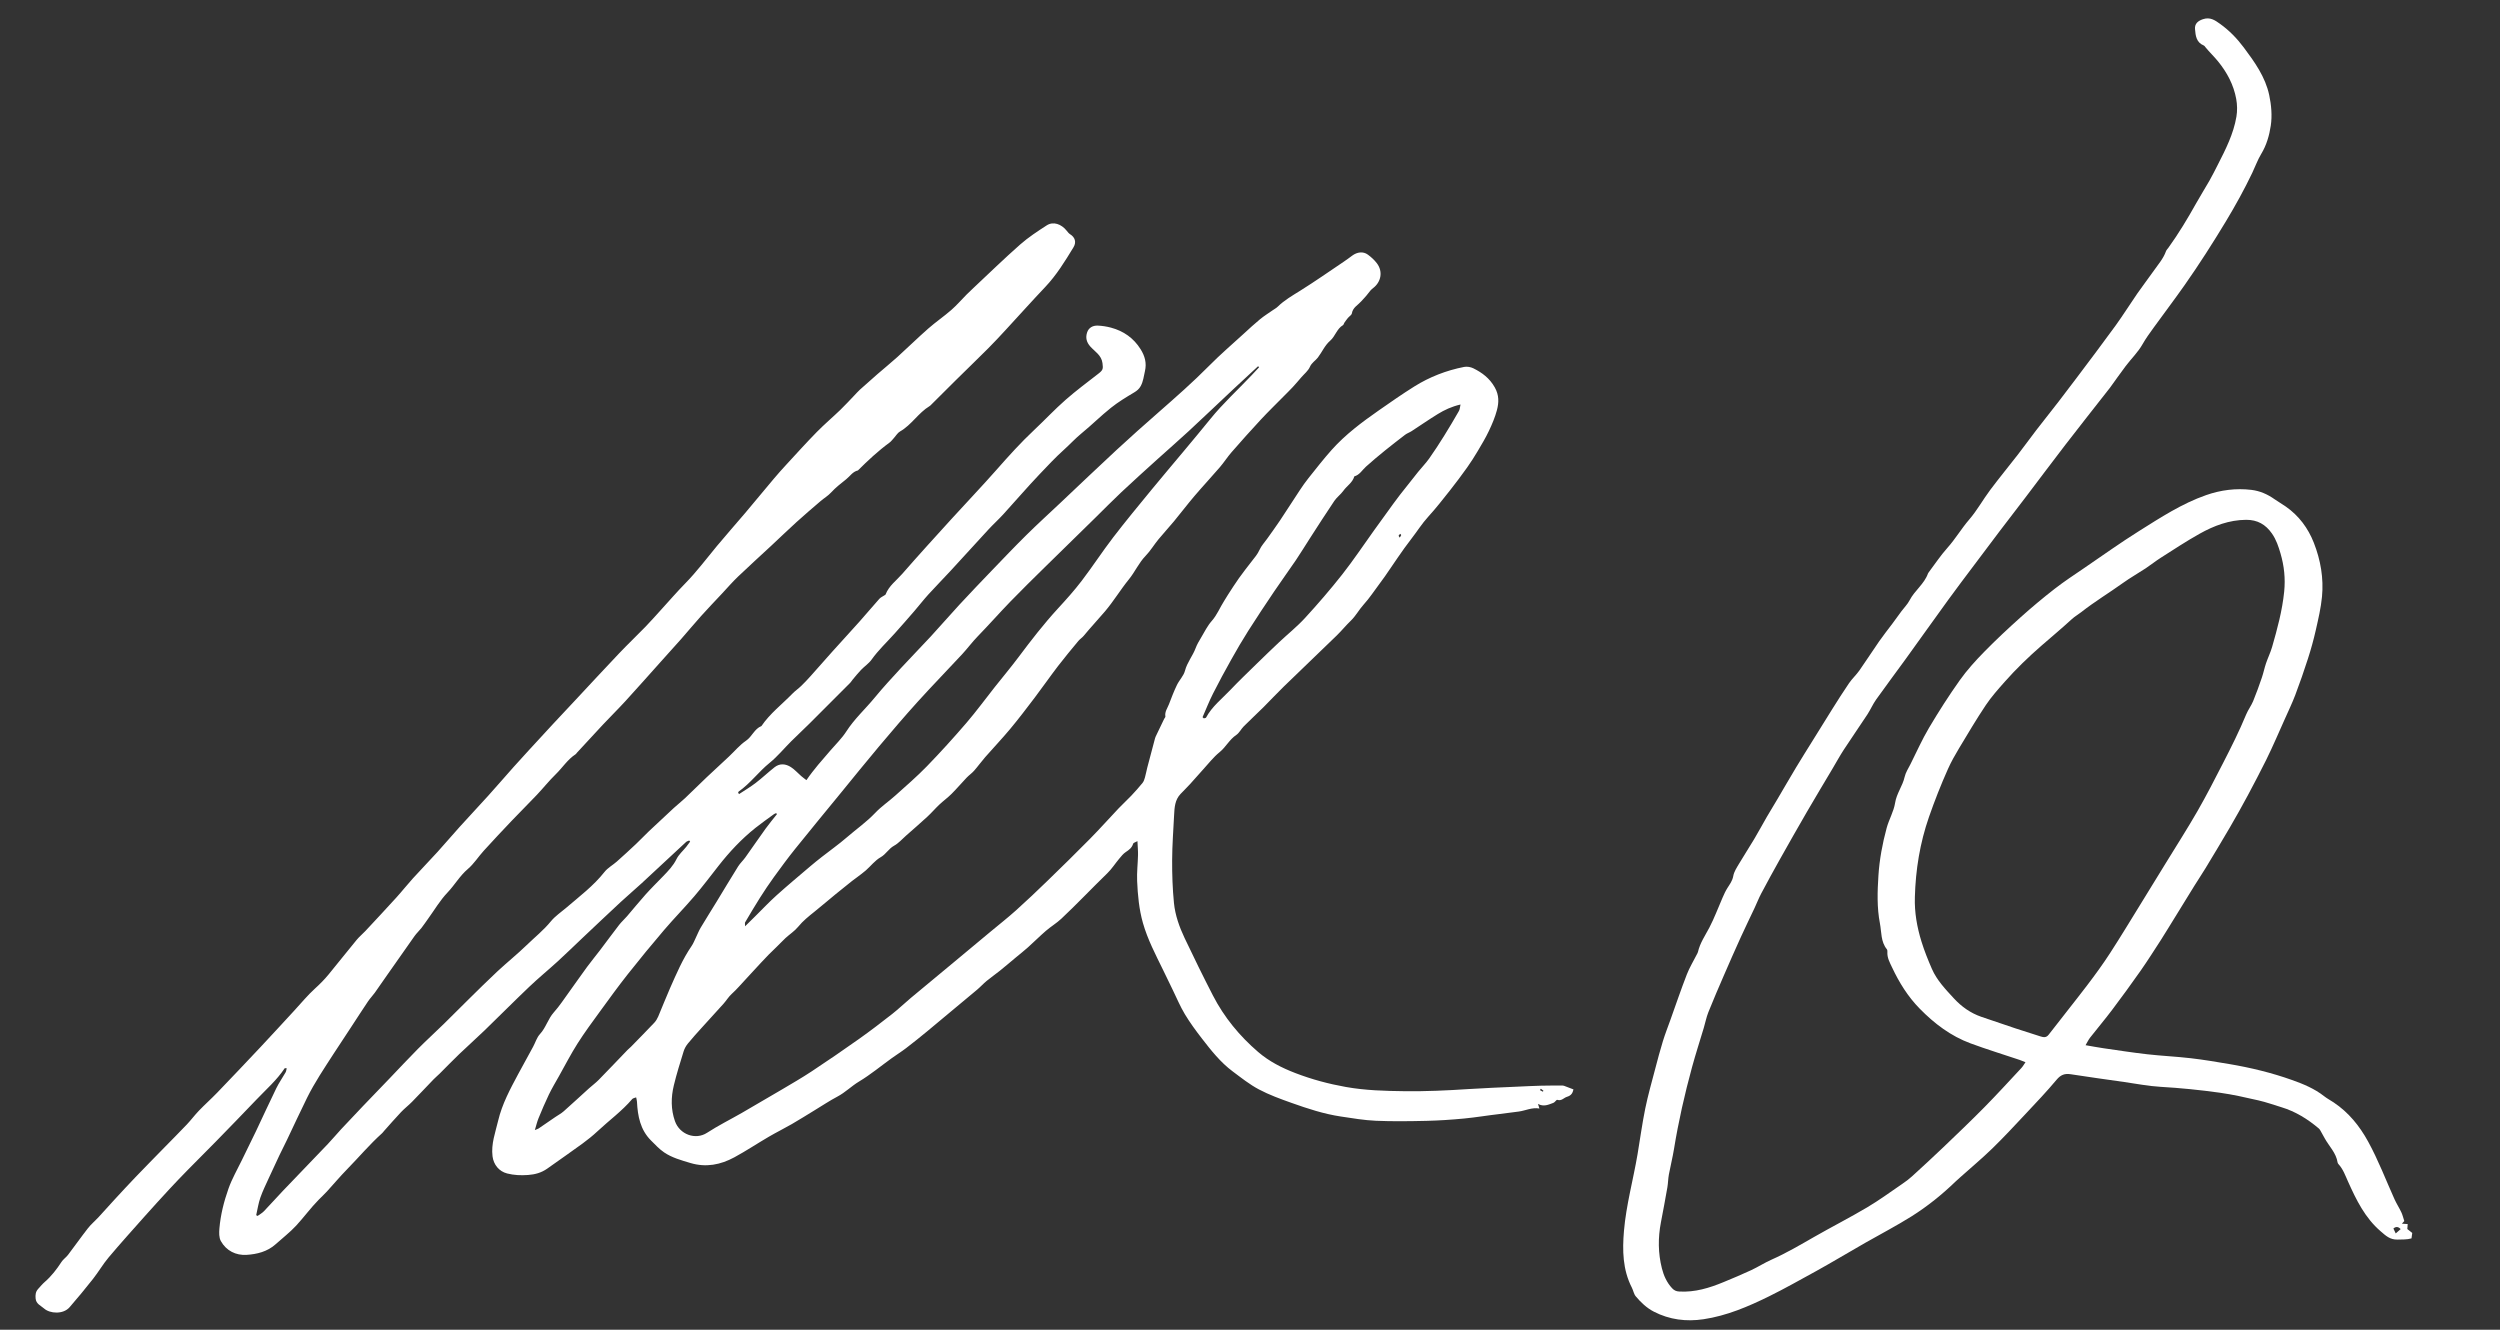
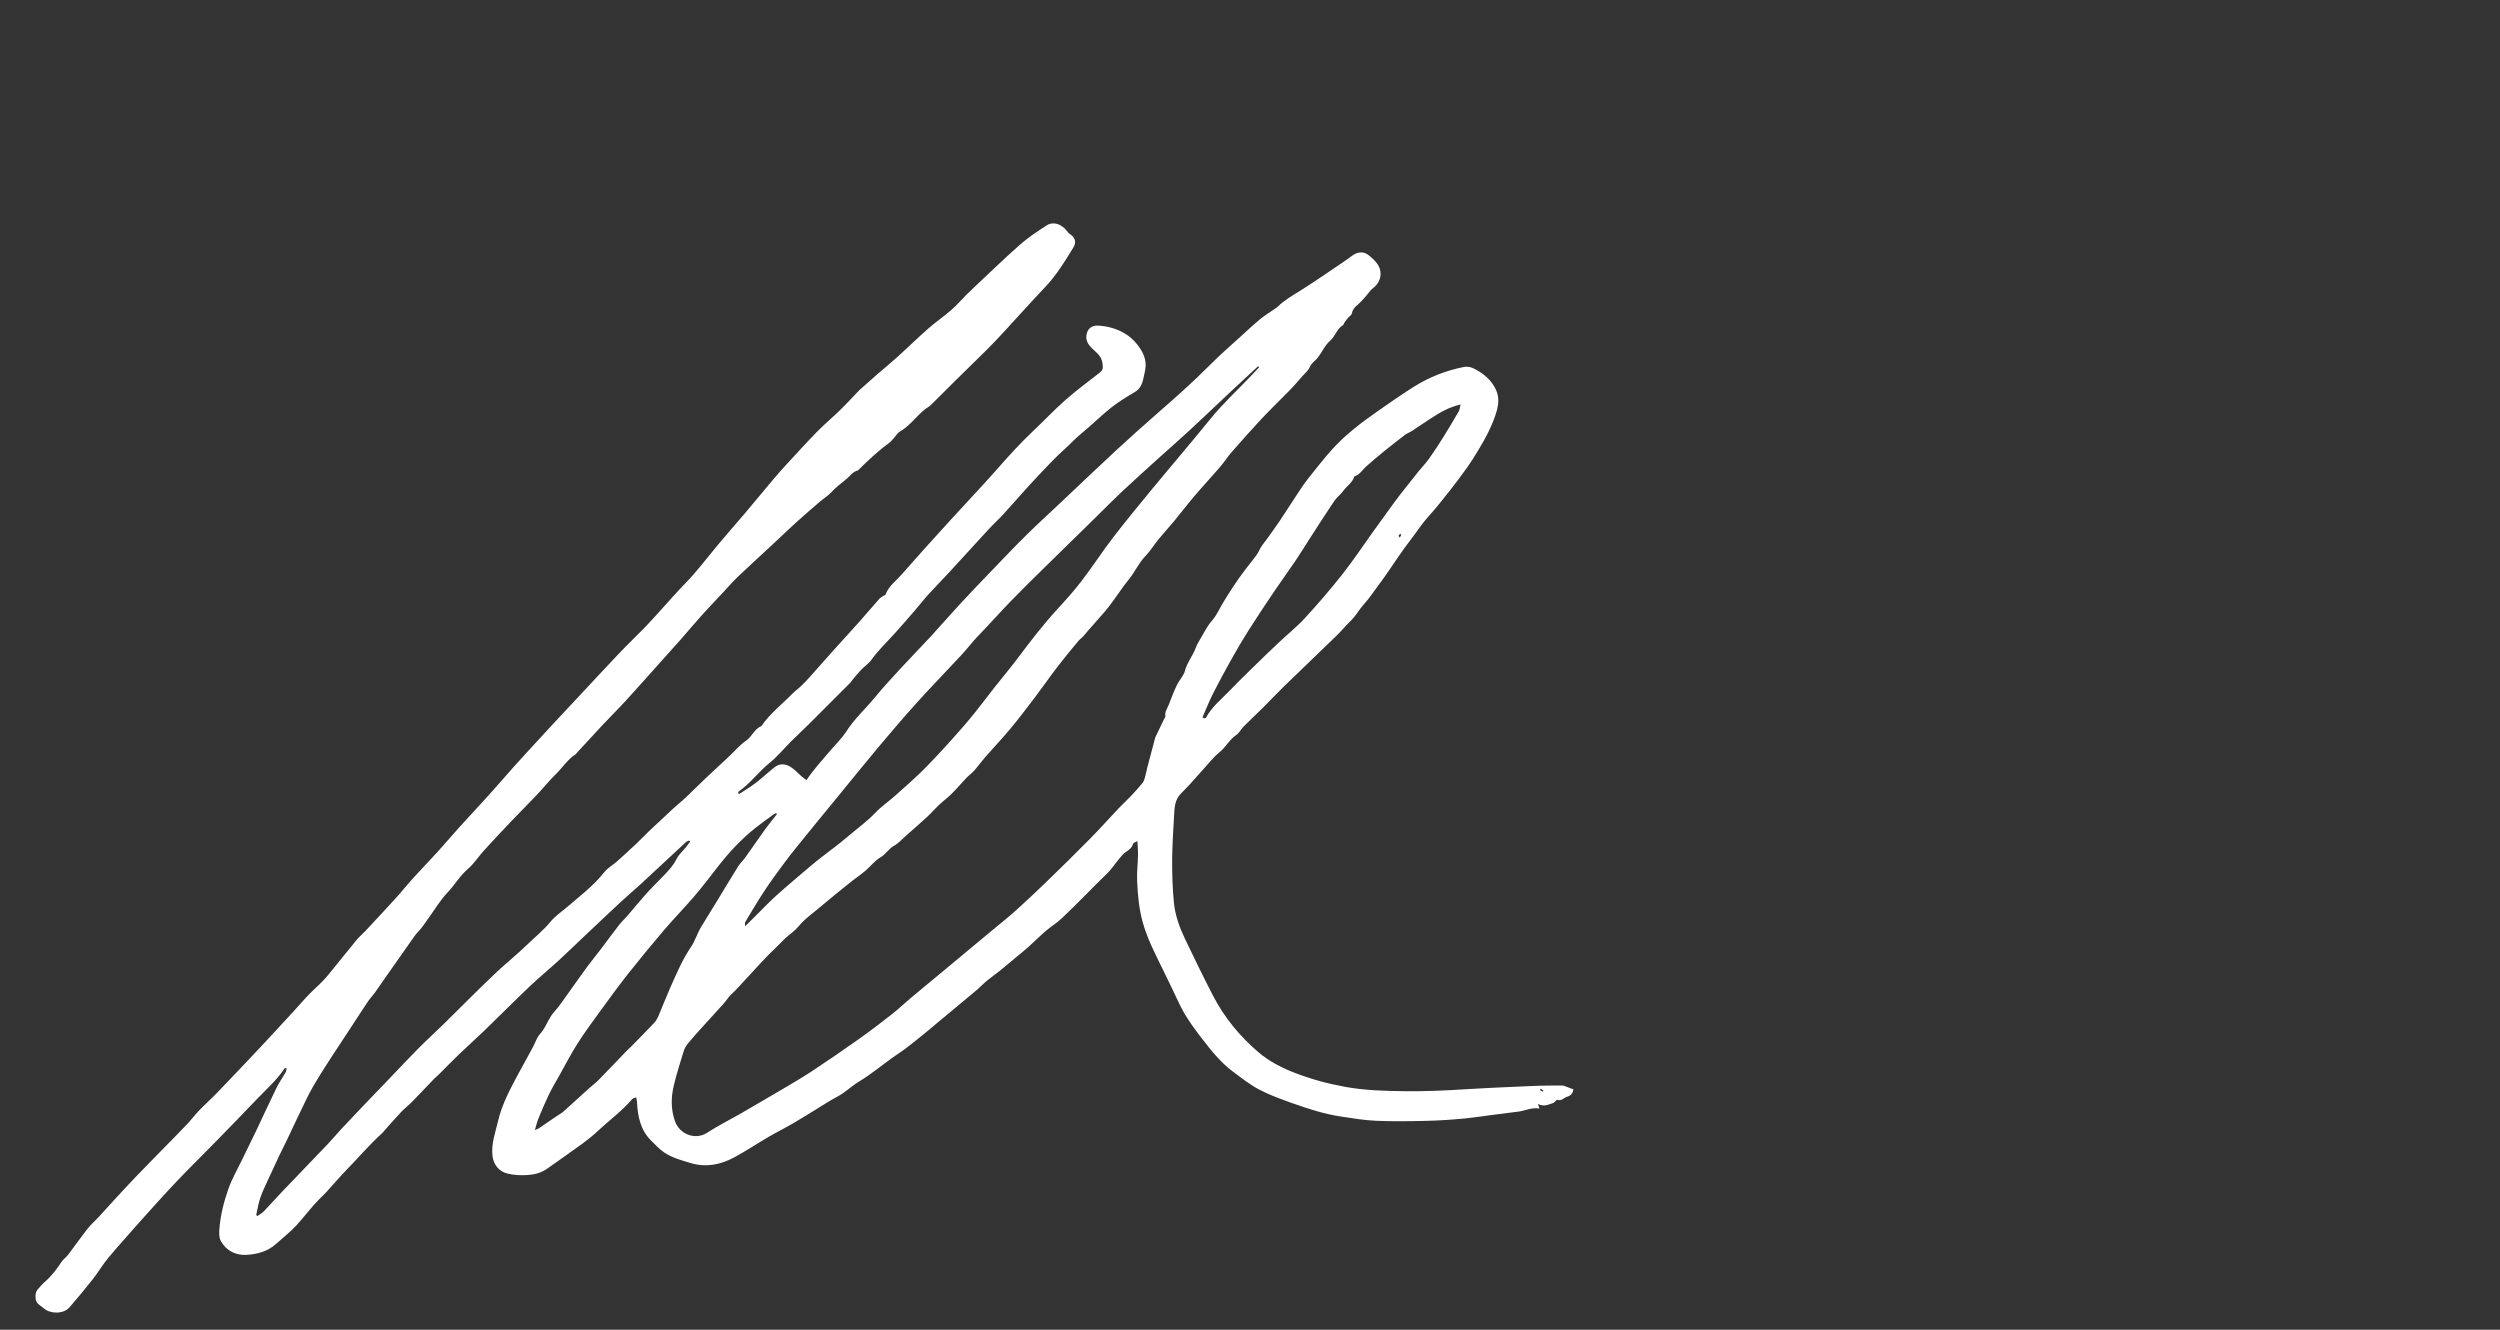
<svg xmlns="http://www.w3.org/2000/svg" id="Ebene_1" viewBox="0 0 3647.16 1939.88">
  <rect x="0" y="0" width="3647.16" height="1939.88" fill="#333333" stroke="none" />
  <defs>
    <style>
      .cls-1 {
        fill: #fff;
      }
    </style>
  </defs>
  <path class="cls-1" d="M1078.26,1158.41c8.09-5.36,16.5-10.31,24.19-16.2,9.43-7.22,18.09-15.45,27.41-22.83,7.75-6.14,16.38-5.19,24.09-.2,5.47,3.54,9.91,8.67,14.89,12.98,2.43,2.1,5.06,3.97,7.63,5.96,10.84-15.92,23.17-29.54,35.14-43.46,7.79-9.06,16.58-17.5,22.97-27.47,11.78-18.38,27.89-32.9,41.57-49.55,12.16-14.8,25.2-28.89,38.19-42.99,14.36-15.59,29.26-30.69,43.64-46.27,14.11-15.29,27.67-31.09,41.8-46.36,15.54-16.79,31.36-33.32,47.22-49.82,16.79-17.47,33.51-35.03,50.75-52.05,15.96-15.76,32.57-30.86,48.89-46.25,27.52-25.96,54.85-52.11,82.61-77.82,19.88-18.41,40.16-36.39,60.53-54.26,25.31-22.21,50.62-44.37,74.32-68.37,16.08-16.28,33.52-31.21,50.41-46.67,7.8-7.14,15.55-14.36,23.72-21.07,5.83-4.79,12.32-8.79,18.51-13.14,2.45-1.72,5.19-3.13,7.3-5.2,9.75-9.55,21.43-16.18,32.9-23.36,21.61-13.53,42.53-28.18,63.69-42.42,4.11-2.77,8.09-5.74,12.07-8.68,7.34-5.42,16.01-6.41,22.74-1.51,4.79,3.49,9.36,7.65,12.99,12.32,9.89,12.74,5.9,28.02-5.06,36.38-2.98,2.27-5.09,4.7-7.2,7.63-3.08,4.27-6.91,8.01-10.42,11.97-4.86,5.5-12.19,8.88-13.56,17.43-.39,2.47-3.87,4.38-5.77,6.68-1.86,2.25-3.56,4.65-5.23,7.05-.75,1.08-.94,2.87-1.91,3.44-9.1,5.28-11.29,16.28-18.68,22.66-8.01,6.92-11.82,16.54-17.99,24.6-3.61,4.72-8.97,7.5-11.63,13.59-2.55,5.83-8.24,10.3-12.59,15.34-4.11,4.77-8.16,9.59-12.44,14.2-4.3,4.63-8.86,9.03-13.3,13.54-11.18,11.35-22.62,22.44-33.46,34.1-14.44,15.54-28.57,31.39-42.52,47.38-6.07,6.96-11.05,14.86-17.07,21.87-12.19,14.18-24.97,27.85-37.1,42.09-10.29,12.08-19.87,24.77-29.99,37-7.33,8.87-15.22,17.28-22.51,26.18-6.46,7.89-11.76,16.83-18.81,24.12-9.87,10.22-15.4,23.27-24.23,34.12-12.27,15.08-22.24,31.82-34.9,46.76-10.19,12.03-21.04,23.49-31.05,35.68-2.28,2.77-5.53,4.75-7.82,7.51-10.05,12.15-20.18,24.23-29.76,36.74-11.59,15.14-22.47,30.83-33.99,46.03-11.72,15.46-23.48,30.92-35.89,45.82-11.64,13.99-24.25,27.17-36.23,40.87-5.63,6.44-10.6,13.45-16.25,19.87-3.26,3.71-7.48,6.56-10.9,10.15-7.42,7.78-14.36,16.02-21.96,23.61-5.56,5.56-12.03,10.21-17.77,15.61-6.01,5.67-11.4,12.02-17.47,17.62-10.23,9.44-20.77,18.56-31.22,27.76-5.7,5.02-10.86,11.08-17.38,14.63-7.88,4.29-11.76,12.39-19.66,16.85-8.14,4.6-14.26,12.72-21.45,19.08-3.94,3.48-8.26,6.53-12.44,9.74-2.58,1.98-5.28,3.8-7.82,5.82-8.01,6.38-16.03,12.76-23.95,19.26-10.27,8.43-20.35,17.11-30.71,25.42-8.49,6.81-16.9,13.47-23.89,22.06-5.14,6.31-12.38,10.9-18.47,16.48-4.4,4.02-8.33,8.55-12.69,12.61-15.94,14.81-30.14,31.32-45.02,47.13-6.87,7.3-13.29,14.99-20.79,21.78-4.56,4.12-7.8,9.67-11.94,14.3-10.58,11.83-21.38,23.47-32.01,35.26-6.81,7.55-13.68,15.07-20.09,22.96-2.66,3.28-4.88,7.26-6.12,11.28-5.08,16.5-10.29,33-14.32,49.77-4.17,17.33-4.35,34.88,1.67,52.04,6.81,19.44,29.98,27.94,46.75,17.03,16.41-10.67,34.07-19.41,51.06-29.19,19.21-11.06,38.36-22.24,57.43-33.54,14.85-8.8,29.83-17.42,44.22-26.93,23.26-15.37,46.27-31.13,69.01-47.25,16.5-11.69,32.56-24.01,48.48-36.49,9.37-7.34,17.96-15.68,27.1-23.32,20.6-17.24,41.34-34.31,62-51.48,18.04-14.99,36.06-30.03,54.09-45.04,12.47-10.39,25.27-20.41,37.34-31.24,15.66-14.06,30.93-28.57,46.04-43.23,20.94-20.31,41.78-40.73,62.26-61.5,14.2-14.4,27.64-29.55,41.56-44.23,5.94-6.27,12.39-12.06,18.33-18.33,5.7-6.02,11.22-12.23,16.45-18.66,1.78-2.18,2.73-5.2,3.52-7.99,1.35-4.72,2.15-9.59,3.39-14.34,3.54-13.61,7.18-27.19,10.8-40.77.43-1.6.84-3.24,1.54-4.73,4.06-8.59,8.2-17.14,12.34-25.69.56-1.16,1.93-2.39,1.76-3.39-1.22-6.88,3-12.12,5.21-17.91,3.61-9.45,7.23-18.93,11.61-28.03,3.47-7.2,9.84-13.4,11.77-20.86,3.15-12.19,11.32-21.58,15.56-33.02,2.01-5.42,5.08-10.5,8.07-15.5,4.89-8.19,9.15-17.02,15.4-24.06,7.86-8.86,11.97-19.66,18.17-29.32,1.95-3.03,3.71-6.18,5.68-9.2,5.21-7.98,10.28-16.07,15.8-23.83,5.92-8.32,12.24-16.36,18.5-24.44,4.22-5.44,8.7-10.5,11.61-17.04,2.62-5.88,7.35-10.81,11.13-16.17,6.27-8.88,12.73-17.64,18.76-26.68,9.71-14.55,19.07-29.33,28.73-43.91,4.04-6.09,8.22-12.13,12.78-17.83,11.12-13.89,22.03-27.98,33.88-41.24,20.02-22.41,44.01-40.3,68.53-57.43,17.12-11.96,34.26-23.92,51.95-34.99,22.36-13.99,46.76-23.46,72.67-28.54,4.23-.83,9.53.07,13.42,1.99,12.83,6.35,23.7,14.4,31.27,27.78,6.5,11.48,6.09,22.24,3.15,33.38-2.73,10.32-6.99,20.35-11.58,30.03-4.78,10.11-10.56,19.77-16.28,29.4-4.87,8.19-9.98,16.28-15.51,24.04-8.06,11.31-16.38,22.47-24.99,33.37-10.29,13.02-20.52,26.14-31.69,38.38-9.35,10.23-16.61,21.94-25.05,32.79-13.58,17.45-25.54,36.15-38.22,54.3-2.65,3.8-5.4,7.53-8.18,11.23-7.54,10.06-14.47,20.69-22.88,29.96-6.78,7.47-11.4,16.48-18.7,23.51-7.18,6.92-13.49,14.72-20.64,21.67-25.74,25.02-51.75,49.75-77.49,74.77-9.98,9.69-19.41,19.94-29.28,29.75-9.5,9.44-19.37,18.52-28.83,28-3.92,3.93-6.47,9.59-10.92,12.56-10.01,6.67-15.15,17.66-24.36,25.12-8.92,7.23-16.12,16.6-23.94,25.15-6.43,7.02-12.59,14.28-19.02,21.3-4.55,4.97-9.39,9.67-14.03,14.57-8.19,8.66-8.78,19.71-9.33,30.68-1.11,21.92-2.76,43.85-2.86,65.79-.1,20.82.58,41.73,2.63,62.43,1.77,17.88,7.86,35.03,15.57,51.27,13.34,28.11,27.04,56.07,41.28,83.73,16.41,31.87,38.9,59.14,66.03,82.47,16,13.75,34.5,23.13,54.27,30.74,23.93,9.2,48.4,15.76,73.53,20.25,28.58,5.1,57.45,5.86,86.41,6.2,30.72.36,61.32-1.06,91.94-3.08,23.87-1.58,47.78-2.42,71.68-3.54,11.6-.54,23.2-1.12,34.81-1.43,9.85-.26,19.72-.18,29.58-.22,1.32,0,2.73-.06,3.94.36,4.44,1.58,8.81,3.35,13.81,5.28-1.15,4.58-2.55,8.75-9.44,10.79-4.61,1.37-7.9,6.52-14.16,4.43-1.23-.41-3.46,3.59-5.65,4.39-7.06,2.57-14.1,6.22-22.5,1.55.91,2.99,1.34,4.39,2.05,6.73-11.04-1.95-20.29,3.12-30.1,4.41-9.49,1.25-19.03,2.59-28.57,3.68-17.09,1.95-34.07,4.88-51.18,6.5-18.19,1.72-36.47,2.97-54.73,3.39-24.6.57-49.26.94-73.83-.11-17.15-.73-34.23-3.68-51.26-6.22-24.73-3.69-48.43-11.5-71.87-19.84-16.2-5.76-32.55-11.68-47.68-19.7-13.63-7.22-25.94-17.08-38.38-26.36-17.72-13.23-31.32-30.52-44.72-47.83-8.84-11.42-17.45-23.14-24.89-35.5-6.8-11.29-11.91-23.61-17.72-35.5-4.78-9.79-9.47-19.62-14.25-29.41-10.88-22.29-22.45-44.32-29.25-68.31-5.65-19.93-7.52-40.53-8.42-61.11-.55-12.56,1.01-25.21,1.29-37.82.14-6.21-.49-12.43-.84-20.32-2.98,1.67-5.86,2.32-6.26,3.68-1.73,5.93-5.92,9.05-10.79,12.24-3.76,2.47-6.71,6.32-9.67,9.85-5.83,6.95-10.75,14.79-17.22,21.06-22.57,21.88-44.13,44.78-67.05,66.28-6.93,6.5-15.27,11.46-22.49,17.68-8.92,7.69-17.24,16.08-26.03,23.95-5.88,5.27-12.12,10.14-18.19,15.19-7.65,6.38-15.21,12.87-22.97,19.11-6.34,5.1-13.06,9.72-19.34,14.89-4.84,3.99-9.06,8.72-13.87,12.76-24.16,20.27-48.37,40.48-72.67,60.58-10.17,8.41-20.48,16.67-30.96,24.7-6.67,5.11-13.85,9.55-20.68,14.47-15.98,11.51-31.23,24.21-48.05,34.32-11.02,6.62-19.96,15.83-31.34,21.84-11.45,6.04-22.26,13.27-33.34,19.99-11.05,6.71-21.96,13.65-33.16,20.11-11.12,6.42-22.67,12.1-33.76,18.58-16.85,9.84-33.13,20.72-50.28,30-20.07,10.85-41.23,15.1-64.09,8.25-13.38-4.01-26.85-7.67-38.4-15.54-6.99-4.77-12.91-11.21-18.97-17.24-15.7-15.61-19.47-35.63-20.53-56.62-.09-1.87-.69-3.71-1.2-6.34-2.34.95-4.62,1.17-5.68,2.41-15.09,17.7-33.92,31.32-50.74,47.09-13.95,13.09-29.66,23.46-45.02,34.49-9.44,6.78-18.94,13.48-28.48,20.13-8.35,5.82-17.45,8.4-27.83,9.13-10.45.74-20.36.36-30.45-2.21-11.86-3.02-19.85-12.95-21.33-25.13-2.21-18.17,4.16-34.68,8.18-51.74,5.78-24.5,17.61-46.3,29.31-68.19,7.16-13.39,14.58-26.63,21.81-39.98,3.32-6.12,5.34-13.37,9.9-18.3,8.76-9.45,11.72-22.2,20.29-31.76,8.27-9.23,15.1-19.76,22.4-29.84,8.72-12.03,17.15-24.27,25.95-36.24,6.1-8.29,12.69-16.22,18.92-24.42,9.37-12.34,18.5-24.87,27.99-37.12,3.44-4.44,7.74-8.2,11.42-12.47,9.05-10.51,17.75-21.34,27.01-31.66,8.18-9.11,16.91-17.72,25.43-26.53,7.49-7.75,14.91-15.31,19.85-25.33,3.29-6.68,9.43-11.94,14.22-17.89,1.97-2.45,3.76-5.05,5.63-7.58-.46-.53-.91-1.05-1.37-1.58-1.54.71-3.38,1.08-4.57,2.17-21.69,20.07-43.23,40.29-64.94,60.33-9.97,9.2-20.39,17.92-30.33,27.15-18.64,17.31-37.1,34.81-55.6,52.27-12.08,11.4-23.93,23.04-36.19,34.24-13.76,12.58-28.21,24.41-41.71,37.25-22.02,20.95-43.42,42.57-65.27,63.7-12.09,11.69-24.7,22.83-36.84,34.47-9.76,9.36-19.13,19.11-28.72,28.65-2.81,2.8-5.92,5.3-8.67,8.15-10.55,10.94-20.92,22.06-31.56,32.9-5.1,5.2-10.97,9.66-15.97,14.95-8.53,9.01-16.65,18.41-24.93,27.66-.89.99-1.62,2.15-2.6,3.03-18.3,16.41-34.1,35.25-51.26,52.77-10.19,10.4-19.54,21.61-29.38,32.35-3.82,4.16-7.99,8-11.95,12.02-11.73,11.9-21.53,25.51-32.84,37.73-9.13,9.86-19.95,18.15-29.98,27.19-12.04,10.86-27.37,14.57-42.38,15.51-15.44.97-29.66-5.87-37.59-20.19-2.78-5.01-2.59-12.28-2.08-18.38,1.7-19.96,6.63-39.42,13.28-58.17,5.06-14.29,12.81-27.64,19.45-41.36,6.78-14.02,13.78-27.94,20.48-42,9.98-20.96,19.57-42.11,29.78-62.97,3.92-8.02,9.15-15.4,13.58-23.18.96-1.68,1.06-3.84,1.61-5.99-1.8,0-2.78-.25-2.97.04-11.45,17.28-27.04,30.85-41.19,45.69-19.72,20.67-39.64,41.16-59.6,61.61-13.22,13.55-26.71,26.84-39.96,40.36-9.07,9.25-18.07,18.59-26.87,28.09-12.39,13.38-24.68,26.85-36.81,40.47-17.61,19.79-35.34,39.48-52.4,59.74-8.26,9.81-14.74,21.11-22.69,31.22-11.06,14.07-22.5,27.86-34.22,41.39-9.42,10.88-28.84,9.38-37.23,1.92-4.78-4.25-11.7-6.62-12.38-14.67-.45-5.25-.04-9.92,3.66-13.9,3.16-3.4,6.09-7.08,9.58-10.1,9.82-8.5,17.57-18.6,24.6-29.44,2.46-3.79,6.61-6.43,9.38-10.07,9.84-12.93,19.19-26.25,29.2-39.05,4.42-5.65,10.09-10.31,15-15.61,8.02-8.66,15.81-17.52,23.81-26.19,10.14-10.99,20.27-21.98,30.62-32.77,13.78-14.36,27.75-28.53,41.66-42.77,11.06-11.33,22.28-22.51,33.17-34,6.13-6.47,11.45-13.71,17.64-20.12,8.71-9.03,18.11-17.39,26.81-26.44,21.18-22.03,42.22-44.2,63.15-66.47,16.55-17.62,32.85-35.49,49.26-53.24,9.92-10.73,19.22-22.14,30-31.92,7.13-6.47,13.81-13.19,19.86-20.56,13.8-16.82,27.28-33.9,41.12-50.68,3.77-4.57,8.47-8.35,12.53-12.7,15.15-16.24,30.32-32.47,45.25-48.91,8.23-9.06,15.8-18.72,24.02-27.79,11.82-13.02,24.1-25.61,35.93-38.62,10.9-11.99,21.34-24.4,32.21-36.42,13.82-15.29,27.97-30.28,41.77-45.58,12.46-13.82,24.61-27.93,36.98-41.84,7.27-8.17,14.67-16.23,22.06-24.29,11.86-12.93,23.73-25.85,35.67-38.71,11.04-11.89,22.19-23.68,33.26-35.53,21.03-22.5,41.9-45.15,63.13-67.47,12.56-13.21,25.8-25.79,38.5-38.87,7.83-8.07,15.24-16.56,22.83-24.87,11.65-12.75,22.93-25.87,35.02-38.19,16.75-17.06,30.99-36.17,46.2-54.5,13.49-16.27,27.58-32.04,41.23-48.17,14.05-16.61,27.83-33.44,41.85-50.07,5.98-7.09,12.17-14.02,18.46-20.84,14.65-15.87,29.12-31.92,44.23-47.34,10.94-11.16,22.94-21.29,34.21-32.14,7.13-6.86,13.79-14.2,20.66-21.32,2.72-2.82,5.29-5.81,8.19-8.44,8.38-7.58,16.84-15.07,25.37-22.48,9.65-8.38,19.61-16.4,29.08-24.97,15.16-13.72,29.75-28.06,45.1-41.55,10.79-9.49,22.76-17.64,33.59-27.08,7.95-6.93,14.88-15.01,22.32-22.52,3.26-3.29,6.63-6.46,10.01-9.62,22.68-21.24,44.94-42.95,68.25-63.47,11.88-10.46,25.34-19.26,38.69-27.88,9.43-6.09,21.29-2.14,29.37,8.12,1.4,1.77,2.88,3.68,4.75,4.84,7.23,4.49,9.41,11.61,4.93,18.98-12.39,20.37-24.82,40.67-41.4,58.14-19.38,20.44-38.15,41.46-57.27,62.16-8.47,9.17-16.95,18.35-25.78,27.18-15.59,15.6-31.49,30.91-47.19,46.4-12.02,11.86-23.94,23.83-35.91,35.75-.71.7-1.39,1.49-2.23,1.99-16.55,9.9-26.44,27.56-43.35,37.15-3.5,1.98-5.76,6.12-8.63,9.24-2.21,2.4-4.16,5.16-6.75,7.05-16.57,12.12-31.48,26.08-45.98,40.53-7.63,1.72-11.5,8.38-17.09,12.82-7.7,6.13-15.41,12.1-22.13,19.42-4.42,4.82-10.3,8.25-15.32,12.55-11.84,10.15-23.71,20.27-35.26,30.74-12.39,11.23-24.39,22.89-36.64,34.29-16.2,15.08-32.64,29.91-48.63,45.21-8.14,7.79-15.52,16.38-23.23,24.62-10.21,10.91-20.56,21.69-30.55,32.8-9.92,11.05-19.37,22.51-29.19,33.66-9.84,11.17-19.88,22.16-29.82,33.24-16.99,18.95-33.83,38.05-51.02,56.83-10.78,11.78-22.18,23-33.13,34.64-12.71,13.53-25.23,27.24-37.83,40.88-.68.73-1.14,1.75-1.94,2.27-11.82,7.66-19.25,19.7-29.12,29.31-9.7,9.44-18.16,20.14-27.48,29.98-12.08,12.76-24.6,25.11-36.71,37.84-13.73,14.43-27.37,28.97-40.77,43.71-7.93,8.72-14.35,19.08-23.22,26.62-11.79,10.01-19.19,23.4-29.69,34.38-10.8,11.3-18.88,25.21-28.14,37.99-3.31,4.57-6.41,9.29-9.88,13.72-3.15,4.03-7.03,7.52-9.99,11.67-13.43,18.86-26.66,37.86-39.93,56.83-6.06,8.66-11.99,17.42-18.15,26.01-3.07,4.28-6.84,8.07-9.78,12.44-8.64,12.85-17,25.88-25.5,38.83-8.37,12.76-16.87,25.43-25.14,38.25-13.45,20.87-27.37,41.5-38.41,63.8-10,20.18-19.38,40.66-29.09,60.97-3.7,7.75-7.67,15.37-11.36,23.12-5.11,10.76-10.16,21.55-15.08,32.41-4.37,9.63-9.11,19.15-12.58,29.1-2.86,8.22-4.1,17.01-6.06,25.54.68.37,1.35.74,2.03,1.11,3.11-2.27,6.63-4.14,9.26-6.88,9.42-9.79,18.4-20,27.78-29.83,21.79-22.84,43.77-45.5,65.55-68.35,6.61-6.93,12.69-14.36,19.22-21.38,10.59-11.39,21.29-22.68,32.04-33.93,13.06-13.68,26.24-27.26,39.33-40.91,13.56-14.14,26.88-28.51,40.69-42.4,12.37-12.44,25.35-24.27,37.9-36.53,12.12-11.83,23.99-23.93,36.08-35.8,13.94-13.69,27.77-27.51,42.07-40.82,14-13.02,28.97-25.02,42.69-38.32,11.83-11.46,24.74-21.76,35.29-34.68,6.2-7.59,14.77-13.25,22.32-19.72,19.4-16.64,39.91-32.01,55.93-52.36,4.72-5.99,12.04-9.87,17.87-15.05,9.43-8.36,18.72-16.89,27.9-25.53,6.45-6.07,12.49-12.57,18.91-18.67,12.03-11.41,24.15-22.73,36.35-33.96,5.33-4.91,11.11-9.34,16.37-14.32,10.58-10,20.85-20.31,31.41-30.33,10.82-10.27,21.86-20.3,32.74-30.5,8.24-7.73,15.59-16.74,24.82-22.99,8.91-6.03,12.18-17.36,22.52-21.42,12.44-18.33,30.08-31.71,45.32-47.38,3.92-4.03,8.66-7.26,12.71-11.17,4.71-4.54,9.2-9.33,13.57-14.2,10.63-11.86,21.07-23.89,31.71-35.74,13.26-14.76,26.73-29.32,39.93-44.13,9.74-10.92,19.11-22.16,28.85-33.07,1.82-2.04,4.63-3.2,6.98-4.78.74-.5,1.83-.93,2.11-1.64,4.86-12.59,15.86-20.3,24.27-29.96,23.52-26.99,47.65-53.45,71.73-79.94,21.87-24.06,44.4-47.55,65.89-71.95,17.57-19.96,35.34-39.65,54.74-57.88,15.45-14.52,29.99-30.06,45.9-44.05,15.39-13.54,31.95-25.76,48.13-38.39,6.61-5.16,6.74-6.91,5.71-15.13-1.46-11.6-11.03-16.82-17.65-24.16-5.79-6.42-7.26-13.1-4.8-20.61,2.32-7.08,8.45-10.28,15.55-10.01,6.48.25,13.06,1.3,19.33,2.98,18.33,4.92,32.99,15.19,43.15,31.43,6.16,9.86,9.15,20.01,6.34,32.11-1.71,7.37-2.42,14.81-6.14,21.65-2.33,4.29-5.48,6.89-9.7,9.4-11.59,6.9-23.24,13.96-33.75,22.35-14.74,11.76-28.14,25.18-42.75,37.11-9.15,7.48-17.03,16.16-25.72,23.98-12.67,11.41-24.26,23.83-35.94,36.13-18,18.96-35.02,38.85-52.65,58.16-6.92,7.58-14.57,14.5-21.54,22.03-18.7,20.21-37.15,40.66-55.81,60.9-10.53,11.42-21.47,22.46-31.91,33.96-7.14,7.87-13.63,16.32-20.58,24.36-9.47,10.96-19.01,21.87-28.68,32.65-11.26,12.57-23.65,24.08-33.53,37.96-4.12,5.79-10.48,9.94-15.49,15.15-4.3,4.47-8.17,9.36-12.18,14.1-1.28,1.52-2.24,3.33-3.63,4.73-19.62,19.7-39.24,39.39-58.95,58.99-8.94,8.89-18.2,17.46-27.14,26.35-10.5,10.45-19.97,22.13-31.42,31.38-16.07,12.99-28.21,30.06-45.22,41.91-.44.31-.49,1.17-.73,1.78.42.6.85,1.21,1.27,1.81ZM1836.84,535.75c-.49-.49-.97-.99-1.46-1.48-12.03,11.16-24.11,22.26-36.07,33.48-21.78,20.42-43.36,41.05-65.27,61.33-14.85,13.75-30.18,26.99-45.19,40.58-17.64,15.96-35.33,31.88-52.67,48.15-12.79,12-25.04,24.56-37.57,36.84-24.87,24.37-49.81,48.66-74.62,73.09-16.75,16.5-33.57,32.94-49.92,49.83-16.13,16.66-31.47,34.09-47.64,50.71-8.14,8.37-15.01,17.75-22.9,26.26-21.4,23.1-43.41,45.63-64.53,68.98-19.33,21.37-38.03,43.32-56.59,65.37-18.82,22.36-37.13,45.13-55.64,67.75-22.27,27.21-44.68,54.3-66.69,81.72-10.75,13.39-20.93,27.24-31.01,41.15-7.17,9.89-13.95,20.08-20.49,30.39-7.44,11.72-14.45,23.7-21.54,35.65-.52.87-.07,2.32-.07,5.77,5.89-5.81,10.32-10.19,14.76-14.56,10.37-10.23,20.36-20.87,31.18-30.6,16.03-14.42,32.62-28.24,49.04-42.24,5.54-4.72,11.22-9.27,16.95-13.76,12.19-9.55,24.88-18.49,36.56-28.62,13.76-11.93,28.77-22.34,41.41-35.7,8.83-9.33,19.74-16.66,29.35-25.3,15.51-13.94,31.38-27.58,45.89-42.53,19.88-20.48,39.07-41.67,57.69-63.31,14.48-16.84,27.6-34.85,41.39-52.28,11.52-14.57,23.5-28.79,34.63-43.65,18.34-24.49,37-48.66,57.74-71.21,11.92-12.96,23.74-26.11,34.41-40.09,15.89-20.82,30.2-42.85,46.14-63.64,18.19-23.73,37.31-46.75,56.26-69.89,15.37-18.76,31.13-37.2,46.65-55.84,12.94-15.54,25.93-31.05,38.66-46.77,18.41-22.73,39.98-42.46,60.04-63.62,3.74-3.95,7.43-7.96,11.15-11.94ZM1754.37,1046.31c.61.57,1.22,1.13,1.83,1.7,1.13-.37,2.88-.4,3.28-1.16,8.65-16.17,23.07-27.28,35.35-40.21,12.36-13.01,25.37-25.43,38.2-37.98,10.93-10.69,21.94-21.31,33.07-31.79,12.56-11.82,26.15-22.66,37.77-35.33,18.83-20.54,37.11-41.68,54.33-63.58,16.28-20.7,30.9-42.7,46.28-64.11,9.43-13.12,18.91-26.22,28.4-39.29,3.08-4.25,6.21-8.47,9.45-12.61,8.8-11.22,17.6-22.43,26.54-33.54,5.3-6.59,11.29-12.67,16.17-19.55,7.65-10.78,14.81-21.93,21.82-33.15,7.44-11.92,14.58-24.03,21.57-36.22,1.33-2.32,1.36-5.4,2.28-9.36-12.91,2.99-23.33,7.88-33.1,13.88-12.97,7.97-25.48,16.68-38.26,24.97-3.05,1.98-6.68,3.15-9.54,5.34-19.46,14.94-38.77,30.05-57.04,46.47-5.47,4.92-9.23,12.03-17.02,14.2-2.49,9.12-10.87,13.81-15.97,21-3.78,5.33-9.48,9.33-13.14,14.73-12.2,18.04-23.9,36.42-35.73,54.71-6.82,10.54-13.3,21.31-20.34,31.71-10.35,15.29-21.25,30.21-31.57,45.51-12.86,19.07-25.61,38.23-37.94,57.65-8.69,13.69-16.86,27.73-24.79,41.88-9.21,16.45-18.22,33.03-26.71,49.85-5.62,11.14-10.18,22.83-15.21,34.27ZM1133.42,1187.77c-.35-.51-.7-1.03-1.05-1.54-1.08.48-2.3.79-3.23,1.48-9.09,6.67-18.34,13.14-27.16,20.16-20.32,16.2-37.94,35.07-53.94,55.51-11.62,14.84-22.99,29.91-35.22,44.24-14.21,16.65-29.61,32.28-43.81,48.92-18.05,21.15-35.73,42.63-52.97,64.45-13.96,17.67-27.18,35.92-40.43,54.14-11.29,15.52-22.75,30.96-33.02,47.14-9.77,15.38-18.13,31.66-27.06,47.57-5.02,8.94-10.33,17.75-14.78,26.97-5.47,11.34-10.35,22.99-15.15,34.64-2.05,4.97-3.23,10.3-5.33,17.16,3.24-1.36,4.51-1.67,5.52-2.35,8.18-5.55,16.31-11.18,24.47-16.76,4.05-2.77,8.48-5.09,12.12-8.31,12.42-10.98,24.55-22.29,36.85-33.41,4.66-4.21,9.81-7.93,14.19-12.4,14.15-14.43,28.04-29.12,42.06-43.67,1.61-1.67,3.5-3.07,5.13-4.73,11.31-11.58,22.68-23.1,33.8-34.86,2.46-2.6,4.43-5.89,5.85-9.19,5.84-13.62,11.09-27.49,17.11-41.03,9.41-21.18,18.39-42.59,31.61-61.85,2.59-3.78,4.25-8.21,6.27-12.37,2.31-4.75,4.21-9.74,6.9-14.26,7.55-12.68,15.46-25.14,23.15-37.74,10.5-17.21,20.8-34.55,31.49-51.64,2.93-4.69,7.2-8.53,10.44-13.06,10.02-14.01,19.7-28.26,29.78-42.23,5.19-7.2,10.93-14,16.42-20.98ZM2041.91,784.3c1.04-1.58,1.92-2.48,2.21-3.54.13-.51-.88-1.32-1.37-2-.81.85-1.84,1.59-2.32,2.6-.21.44.68,1.42,1.48,2.94ZM2247.88,1588.31c-.44.67-.88,1.34-1.31,2.01,1.42.77,2.83,1.54,4.25,2.31.29-.46.59-.91.88-1.37l-3.82-2.96Z" />
-   <path class="cls-1" d="M3042.56,1524.8c9.63,1.65,17.7,3.22,25.82,4.39,21.38,3.08,42.73,6.42,64.19,8.85,21.13,2.39,42.43,3.31,63.55,5.77,18.79,2.18,37.47,5.34,56.13,8.5,31.15,5.27,61.86,12.71,91.6,23.3,16.38,5.83,32.7,12.54,46.69,23.56,4.35,3.43,9.35,6.02,13.97,9.11,21.78,14.57,37.65,34.16,50.22,57.04,14.88,27.1,25.81,55.91,38.44,83.98,2.97,6.59,6.96,12.71,10.04,19.26,1.84,3.91,2.82,8.23,4.33,12.8-.66.72-1.7,1.87-3.49,3.82,3.03.2,5.39.36,8.45.56-.19,2.55-.36,4.73-.55,7.25,2.17,1.72,4.48,3.57,7.18,5.71-.32,2.39-.67,4.96-1.08,7.95-6.82,1.91-13.43,1.52-20.28,1.73-11.25.35-17.54-5.95-24.67-12.05-22.89-19.59-35.64-45.89-47.66-72.61-3.95-8.77-7.1-17.91-13.74-25.19-.66-.72-1.32-1.67-1.46-2.59-2.09-13.98-12.34-23.58-18.77-35.22-2.07-3.74-4.1-7.5-6.22-11.21-.65-1.13-1.37-2.32-2.34-3.14-16.29-13.86-34.19-24.9-54.8-31.16-11.1-3.37-22.06-7.32-33.34-9.9-18.77-4.29-37.63-8.57-56.67-11.24-28.59-4-57.33-6.86-86.2-8.54-17.83-1.04-35.51-4.56-53.25-7.07-25.95-3.68-51.92-7.29-77.82-11.3-8.74-1.35-14.58.87-20.55,8.02-14.2,17.01-29.53,33.11-44.7,49.29-16.08,17.15-32.07,34.43-48.91,50.82-14.97,14.57-31.06,28-46.65,41.94-2.23,2-4.52,3.94-6.67,6.02-19.86,19.23-41.33,36.58-64.67,51.24-21.86,13.73-44.85,25.67-67.29,38.48-12.9,7.37-25.69,14.94-38.57,22.36-11.23,6.48-22.39,13.07-33.77,19.28-22.69,12.38-45.18,25.2-68.36,36.61-30.41,14.97-61.66,28.31-95.5,33.37-25.1,3.75-49.64.75-72.53-11.09-10.42-5.39-18.89-13.43-26.32-22.31-2.86-3.41-3.57-8.54-5.69-12.67-13.48-26.29-13.94-54.43-11.52-82.85,3.23-37.85,13.5-74.48,19.82-111.81,3.76-22.23,6.73-44.61,11.24-66.68,3.99-19.52,9.51-38.74,14.56-58.04,3.51-13.43,7.07-26.86,11.15-40.13,3.2-10.42,7.2-20.6,10.88-30.87,7.94-22.2,15.52-44.55,24.04-66.53,3.91-10.09,9.66-19.46,14.57-29.17.6-1.19,1.38-2.35,1.67-3.62,2.96-13.06,10.49-23.88,16.6-35.49,7.38-14.04,12.83-29.1,19.25-43.66,2.13-4.84,4.3-9.73,7.12-14.17,3.53-5.56,7.34-10.5,8.57-17.57,1.08-6.2,4.98-12.06,8.3-17.67,7.2-12.18,14.99-24,22.22-36.16,6.43-10.8,12.36-21.9,18.67-32.78,5-8.63,10.26-17.09,15.33-25.68,9.09-15.39,17.99-30.89,27.2-46.21,8.16-13.56,16.63-26.94,24.97-40.39,9.09-14.66,18.12-29.37,27.33-43.96,8.14-12.9,16.24-25.85,24.87-38.42,4.48-6.54,10.51-12.01,15.08-18.5,9.9-14.07,19.15-28.6,28.98-42.73,6.06-8.71,12.74-17,19.08-25.52,4.51-6.06,8.89-12.23,13.39-18.29,3.95-5.32,8.86-10.13,11.84-15.93,7.3-14.2,21.35-23.66,26.79-39.05.22-.61.65-1.17,1.05-1.69,9-11.92,17.27-24.5,27.2-35.59,11.7-13.06,20.49-28.2,31.94-41.47,11.44-13.26,20-28.95,30.54-43.04,13.14-17.56,27.12-34.5,40.55-51.85,9.09-11.74,17.74-23.81,26.79-35.58,10.72-13.93,21.73-27.64,32.49-41.55,8.95-11.57,17.78-23.23,26.55-34.94,18.91-25.24,38.01-50.35,56.52-75.89,11.1-15.31,21.08-31.41,31.85-46.97,7.74-11.18,16.1-21.92,23.9-33.05,6.44-9.19,13.99-17.7,17.84-28.55.64-1.8,2.24-3.27,3.4-4.89,14.91-20.71,28.05-42.52,40.49-64.78,6.31-11.29,13.26-22.23,19.65-33.48,4.24-7.47,8.07-15.18,11.98-22.84,11.49-22.52,23.02-45.12,27.24-70.33,1.4-8.36,1.22-17.39-.29-25.74-3.73-20.59-13.27-38.55-26.53-54.87-5.76-7.09-12.38-13.3-18.12-20.34-.83-1.02-1.61-2.39-2.72-2.84-10.88-4.49-11.97-14.19-12.76-23.93-.63-7.77,4.13-11.93,11.6-14.43,10.4-3.47,17.33,1.35,24.99,6.84,13.4,9.61,24.68,21.26,34.47,34.33,15.94,21.27,31.56,43.13,37.19,69.56,3.08,14.44,4.47,30.09,2.29,44.54-2.11,14.01-6.1,28.36-13.88,41.16-5.29,8.7-8.73,18.51-13.15,27.75-11.59,24.22-24.53,47.67-38.41,70.68-19.2,31.82-39.19,63.09-60.55,93.48-14.63,20.81-30.03,41.08-44.92,61.7-5.64,7.8-11.36,15.63-16.09,23.98-6.79,12-16.71,21.42-24.86,32.27-7.72,10.28-15.1,20.83-22.65,31.25-1.17,1.62-2.47,3.14-3.7,4.71-20.58,26.3-41.32,52.49-61.7,78.95-19.36,25.14-38.31,50.59-57.51,75.86-12.79,16.83-25.75,33.53-38.53,50.37-12.36,16.29-24.62,32.67-36.88,49.04-12.53,16.72-25.19,33.34-37.46,50.25-21.05,28.99-41.77,58.22-62.76,87.26-14.14,19.56-28.69,38.83-42.66,58.51-4.88,6.88-8.24,14.83-12.88,21.91-11.24,17.15-23,33.97-34.21,51.15-5.8,8.88-10.89,18.22-16.31,27.35-12.49,21.06-25.15,42.02-37.44,63.19-13.46,23.2-26.69,46.53-39.82,69.92-9.21,16.41-18.24,32.94-27.06,49.57-3.57,6.73-6.31,13.91-9.56,20.82-6.74,14.37-13.74,28.63-20.31,43.08-8.36,18.39-16.5,36.88-24.53,55.42-7.73,17.85-15.46,35.7-22.67,53.76-2.93,7.34-4.41,15.25-6.69,22.87-5.69,19.08-11.86,38.03-17.11,57.23-10.78,39.46-19.82,79.32-26.38,119.73-2.01,12.39-5.16,24.6-7.43,36.96-1.14,6.2-1.12,12.6-2.2,18.81-2.97,17.02-6.15,34.01-9.41,50.97-4.33,22.53-4.19,45.04,1.45,67.23,2.69,10.57,7.14,20.65,14.89,28.91,2.93,3.12,5.89,4.53,10.32,4.78,22.91,1.34,44.06-5.18,64.77-13.75,13.44-5.56,26.88-11.18,40.06-17.32,10.22-4.77,19.78-10.96,30.07-15.52,21.46-9.52,41.6-21.38,61.91-33.02,25.63-14.68,51.99-28.1,77.38-43.15,17.66-10.47,34.29-22.7,51.27-34.29,4.94-3.37,9.8-6.97,14.21-10.99,15.42-14.07,30.79-28.19,45.87-42.62,20.14-19.27,40.32-38.53,59.88-58.38,18.36-18.63,35.99-37.99,53.84-57.11,2.1-2.25,3.62-5.06,5.94-8.39-3.73-1.48-6.07-2.53-8.49-3.34-23.88-8.02-48-15.4-71.61-24.13-28.84-10.67-52.72-28.71-74.25-50.69-17.33-17.69-29.93-38.09-40.29-60.1-3.31-7.03-7.42-14.22-6.84-22.64.09-1.27-.04-2.93-.77-3.84-9.03-11.12-7.69-25.12-10.15-37.9-4.43-22.97-3.65-46.38-2.16-69.58,1.52-23.52,5.84-46.75,12.01-69.5,3.36-12.4,10.36-24.04,12.31-36.55,2.16-13.86,10.93-24.62,13.9-37.88,1.47-6.54,5.48-12.55,8.55-18.69,8.89-17.75,16.97-35.99,27.07-53.02,14.03-23.64,28.86-46.89,44.78-69.29,10.53-14.81,22.92-28.49,35.67-41.5,17.09-17.45,34.99-34.16,53.19-50.48,16.01-14.35,32.54-28.18,49.5-41.38,13.85-10.78,28.59-20.42,43.1-30.33,26.55-18.14,52.74-36.86,79.96-53.95,31.44-19.74,62.67-40.2,98.1-52.56,21.35-7.45,43.35-10.27,65.9-7.62,12.49,1.47,23.62,6.4,33.86,13.63,5.39,3.8,11.18,7.04,16.57,10.84,19.01,13.37,32.36,31.35,40.76,52.76,9.89,25.21,14.44,51.62,11.89,78.59-1.56,16.44-5.42,32.72-9.07,48.89-3.13,13.88-6.97,27.64-11.31,41.2-5.75,17.94-11.95,35.76-18.62,53.38-4.57,12.07-10.25,23.71-15.47,35.53-4.14,9.38-8.25,18.77-12.5,28.11-4.78,10.5-9.44,21.07-14.62,31.37-8.56,17.05-17.31,34.01-26.34,50.81-8.49,15.8-17.23,31.49-26.27,46.99-11.7,20.08-23.73,39.98-35.75,59.87-5.15,8.51-10.74,16.75-15.98,25.2-12.72,20.53-25.34,41.12-38.01,61.67-3.66,5.93-7.25,11.9-11.05,17.74-9.73,14.94-19.22,30.07-29.45,44.67-13.6,19.4-27.58,38.55-41.83,57.48-10.33,13.71-21.44,26.83-32.03,40.35-2.36,3.02-4,6.6-6.64,11.06ZM2793.54,1308.84c-.72,22.18,3.13,43.76,9.63,64.77,4.19,13.55,9.52,26.81,15.19,39.83,7.28,16.72,19.84,29.76,32.01,42.98,11.18,12.15,24.31,21.5,39.99,26.93,16.59,5.76,33.24,11.37,49.91,16.91,11.97,3.98,23.98,7.84,36.04,11.57,4.4,1.36,8.61,2.6,12.42-2.35,18.6-24.15,37.75-47.88,56.22-72.14,11.62-15.27,22.95-30.83,33.39-46.93,16.03-24.72,31.22-50,46.71-75.07,11.69-18.91,23.31-37.86,34.93-56.81,15.36-25.05,31.24-49.8,45.87-75.27,13.21-23,25.3-46.66,37.41-70.26,11.93-23.24,23.66-46.6,33.64-70.79,2.76-6.68,7.35-12.6,10.11-19.28,4.68-11.29,8.76-22.85,12.74-34.42,2.34-6.8,3.73-13.93,6.03-20.74,2.73-8.07,6.57-15.8,8.92-23.97,7.61-26.47,14.81-52.93,17.61-80.62,1.95-19.27-.04-37.64-5.32-55.73-2.93-10.04-6.28-20.18-12.48-29.07-9.23-13.25-21.21-20.16-37.72-20.05-24.7.17-46.89,8.6-67.83,20.31-19.35,10.82-37.9,23.11-56.63,35.01-7.56,4.8-14.55,10.48-22.02,15.41-11.04,7.29-22.63,13.8-33.36,21.51-20.11,14.43-41.36,27.21-60.84,42.54-4.44,3.49-9.45,6.31-13.59,10.11-14.35,13.15-29.29,25.66-43.97,38.41-19.15,16.64-37.25,34.15-54.01,53.09-9.66,10.92-19.46,21.93-27.54,34-13.77,20.59-26.4,41.95-39.16,63.19-5.8,9.66-11.37,19.54-15.97,29.81-10.26,22.93-19.44,46.26-27.72,70.05-13.24,38.06-19.51,77.04-20.61,117.07ZM3491.64,1792.22c1,2.14,2.03,4.34,3.38,7.21,2.71-2.38,4.96-4.35,7.23-6.35q-5.19-5.52-10.6-.87Z" />
</svg>